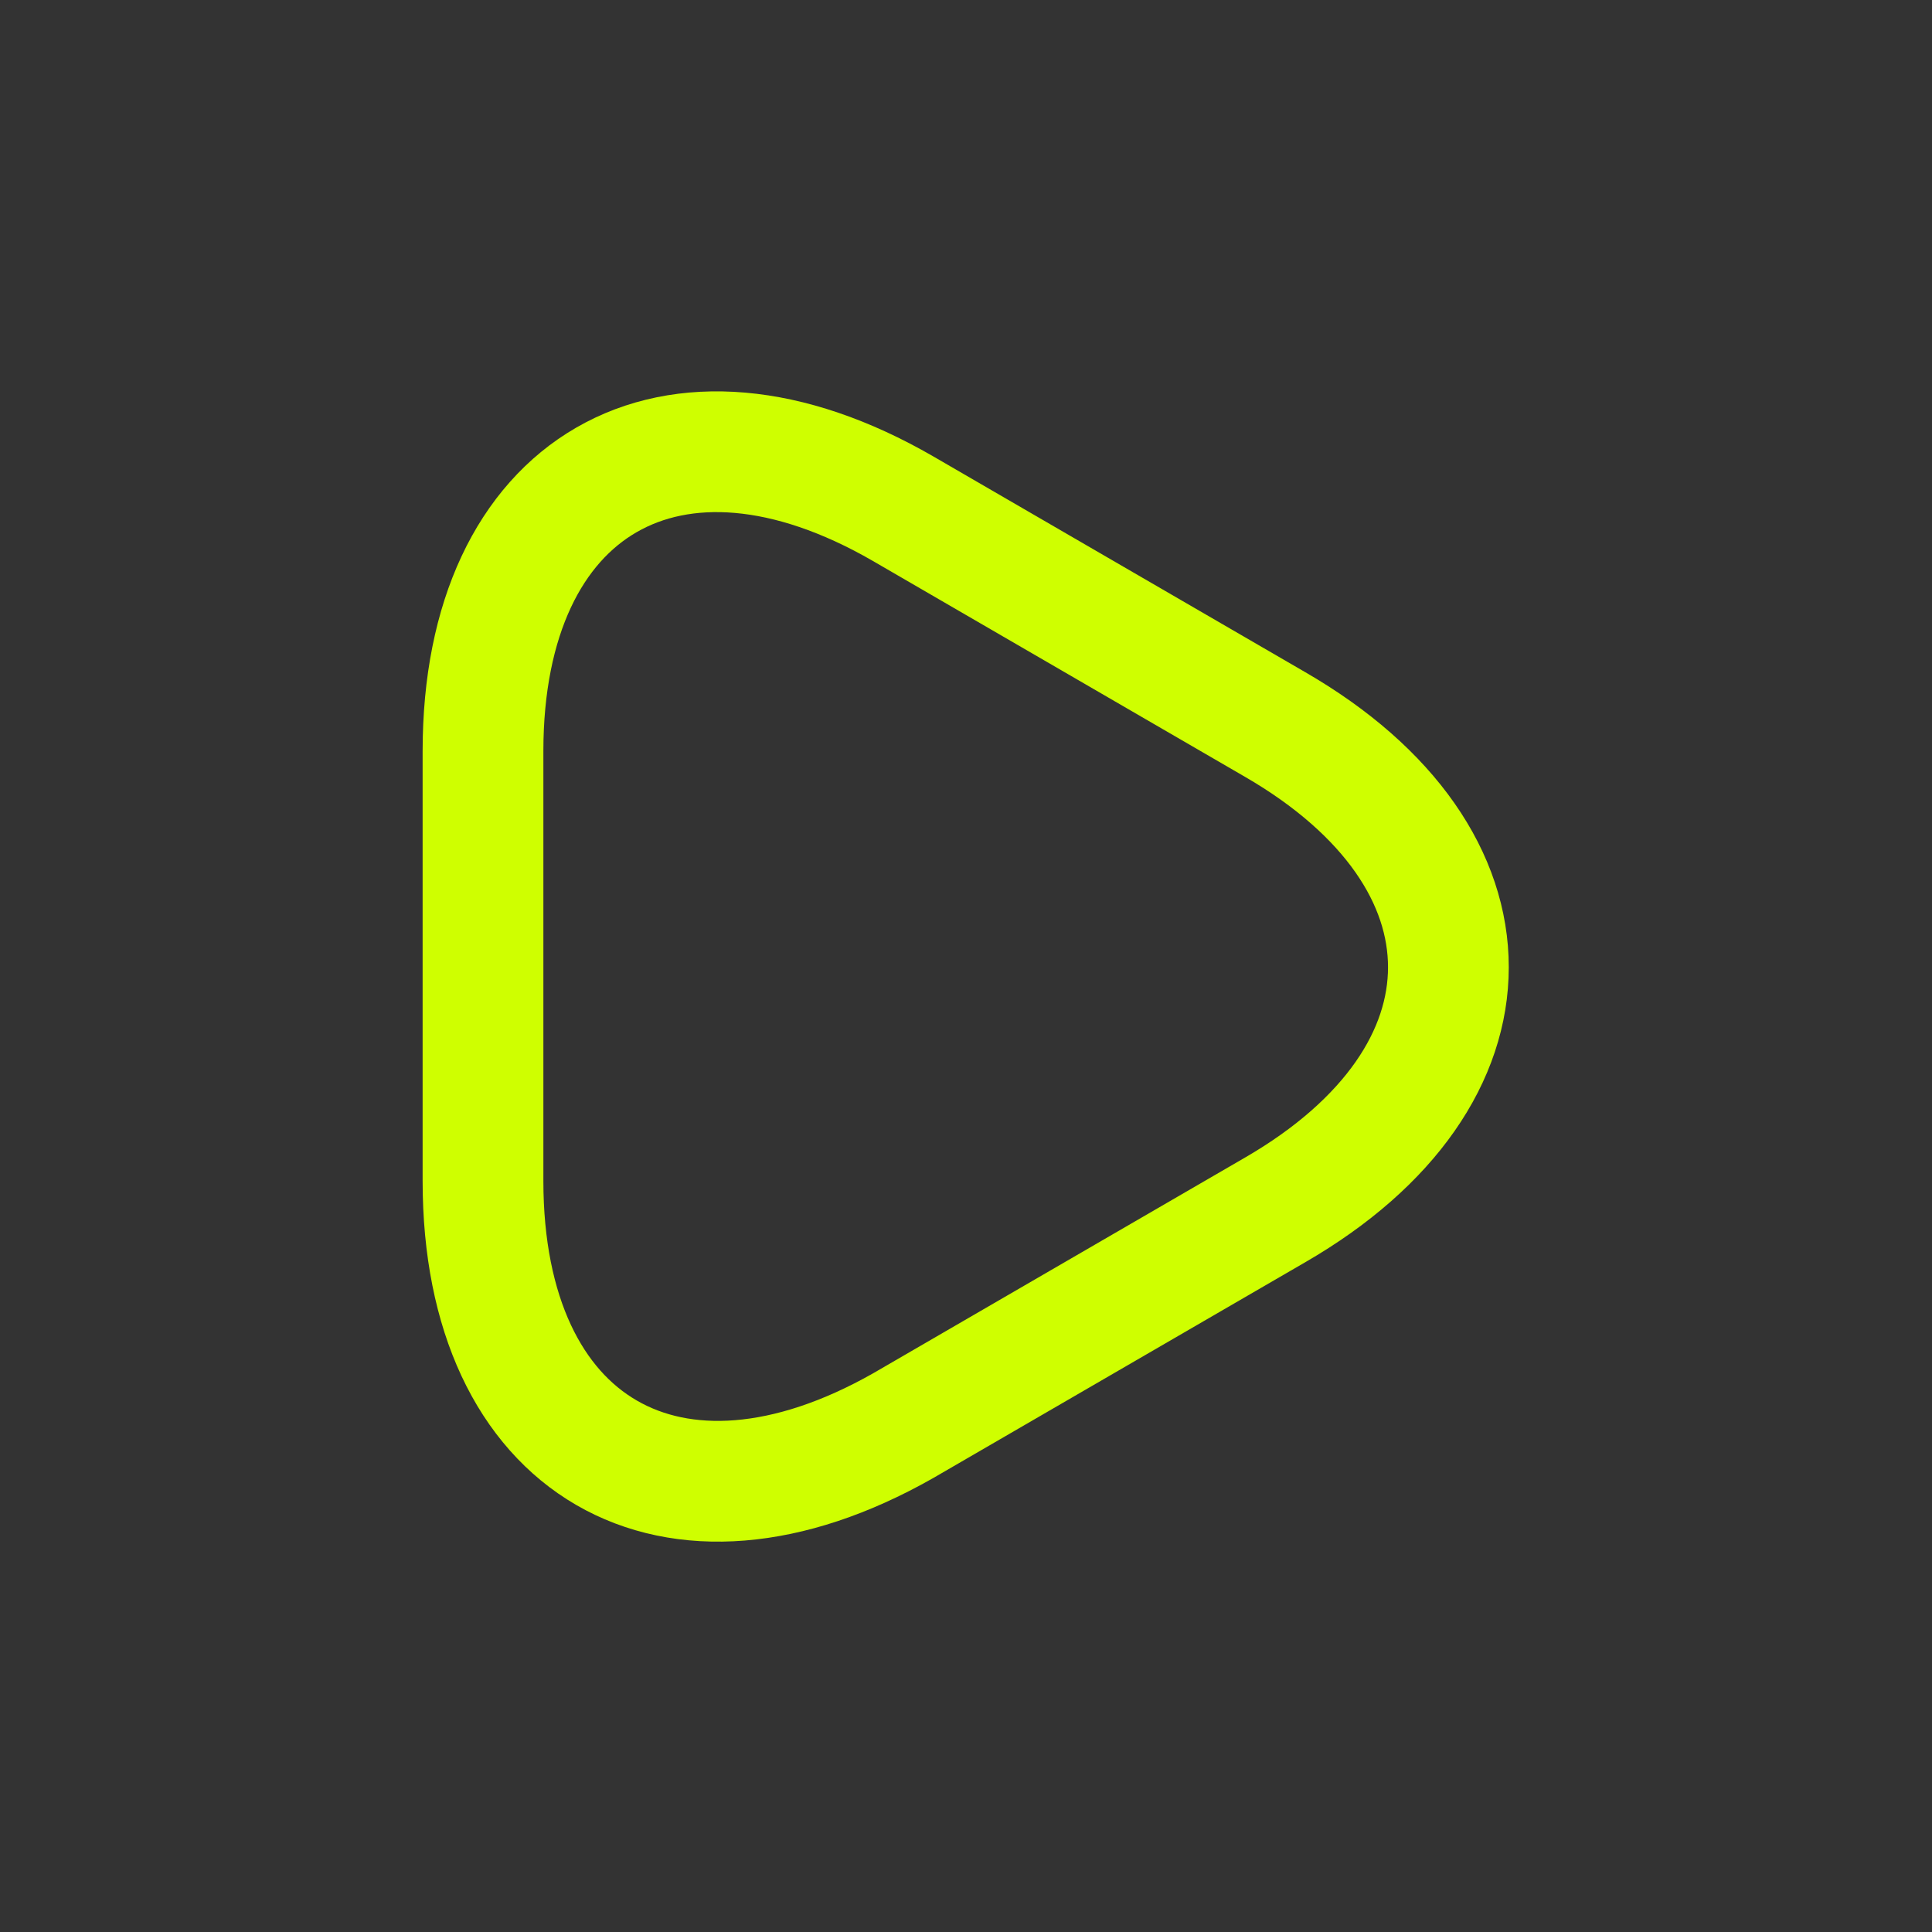
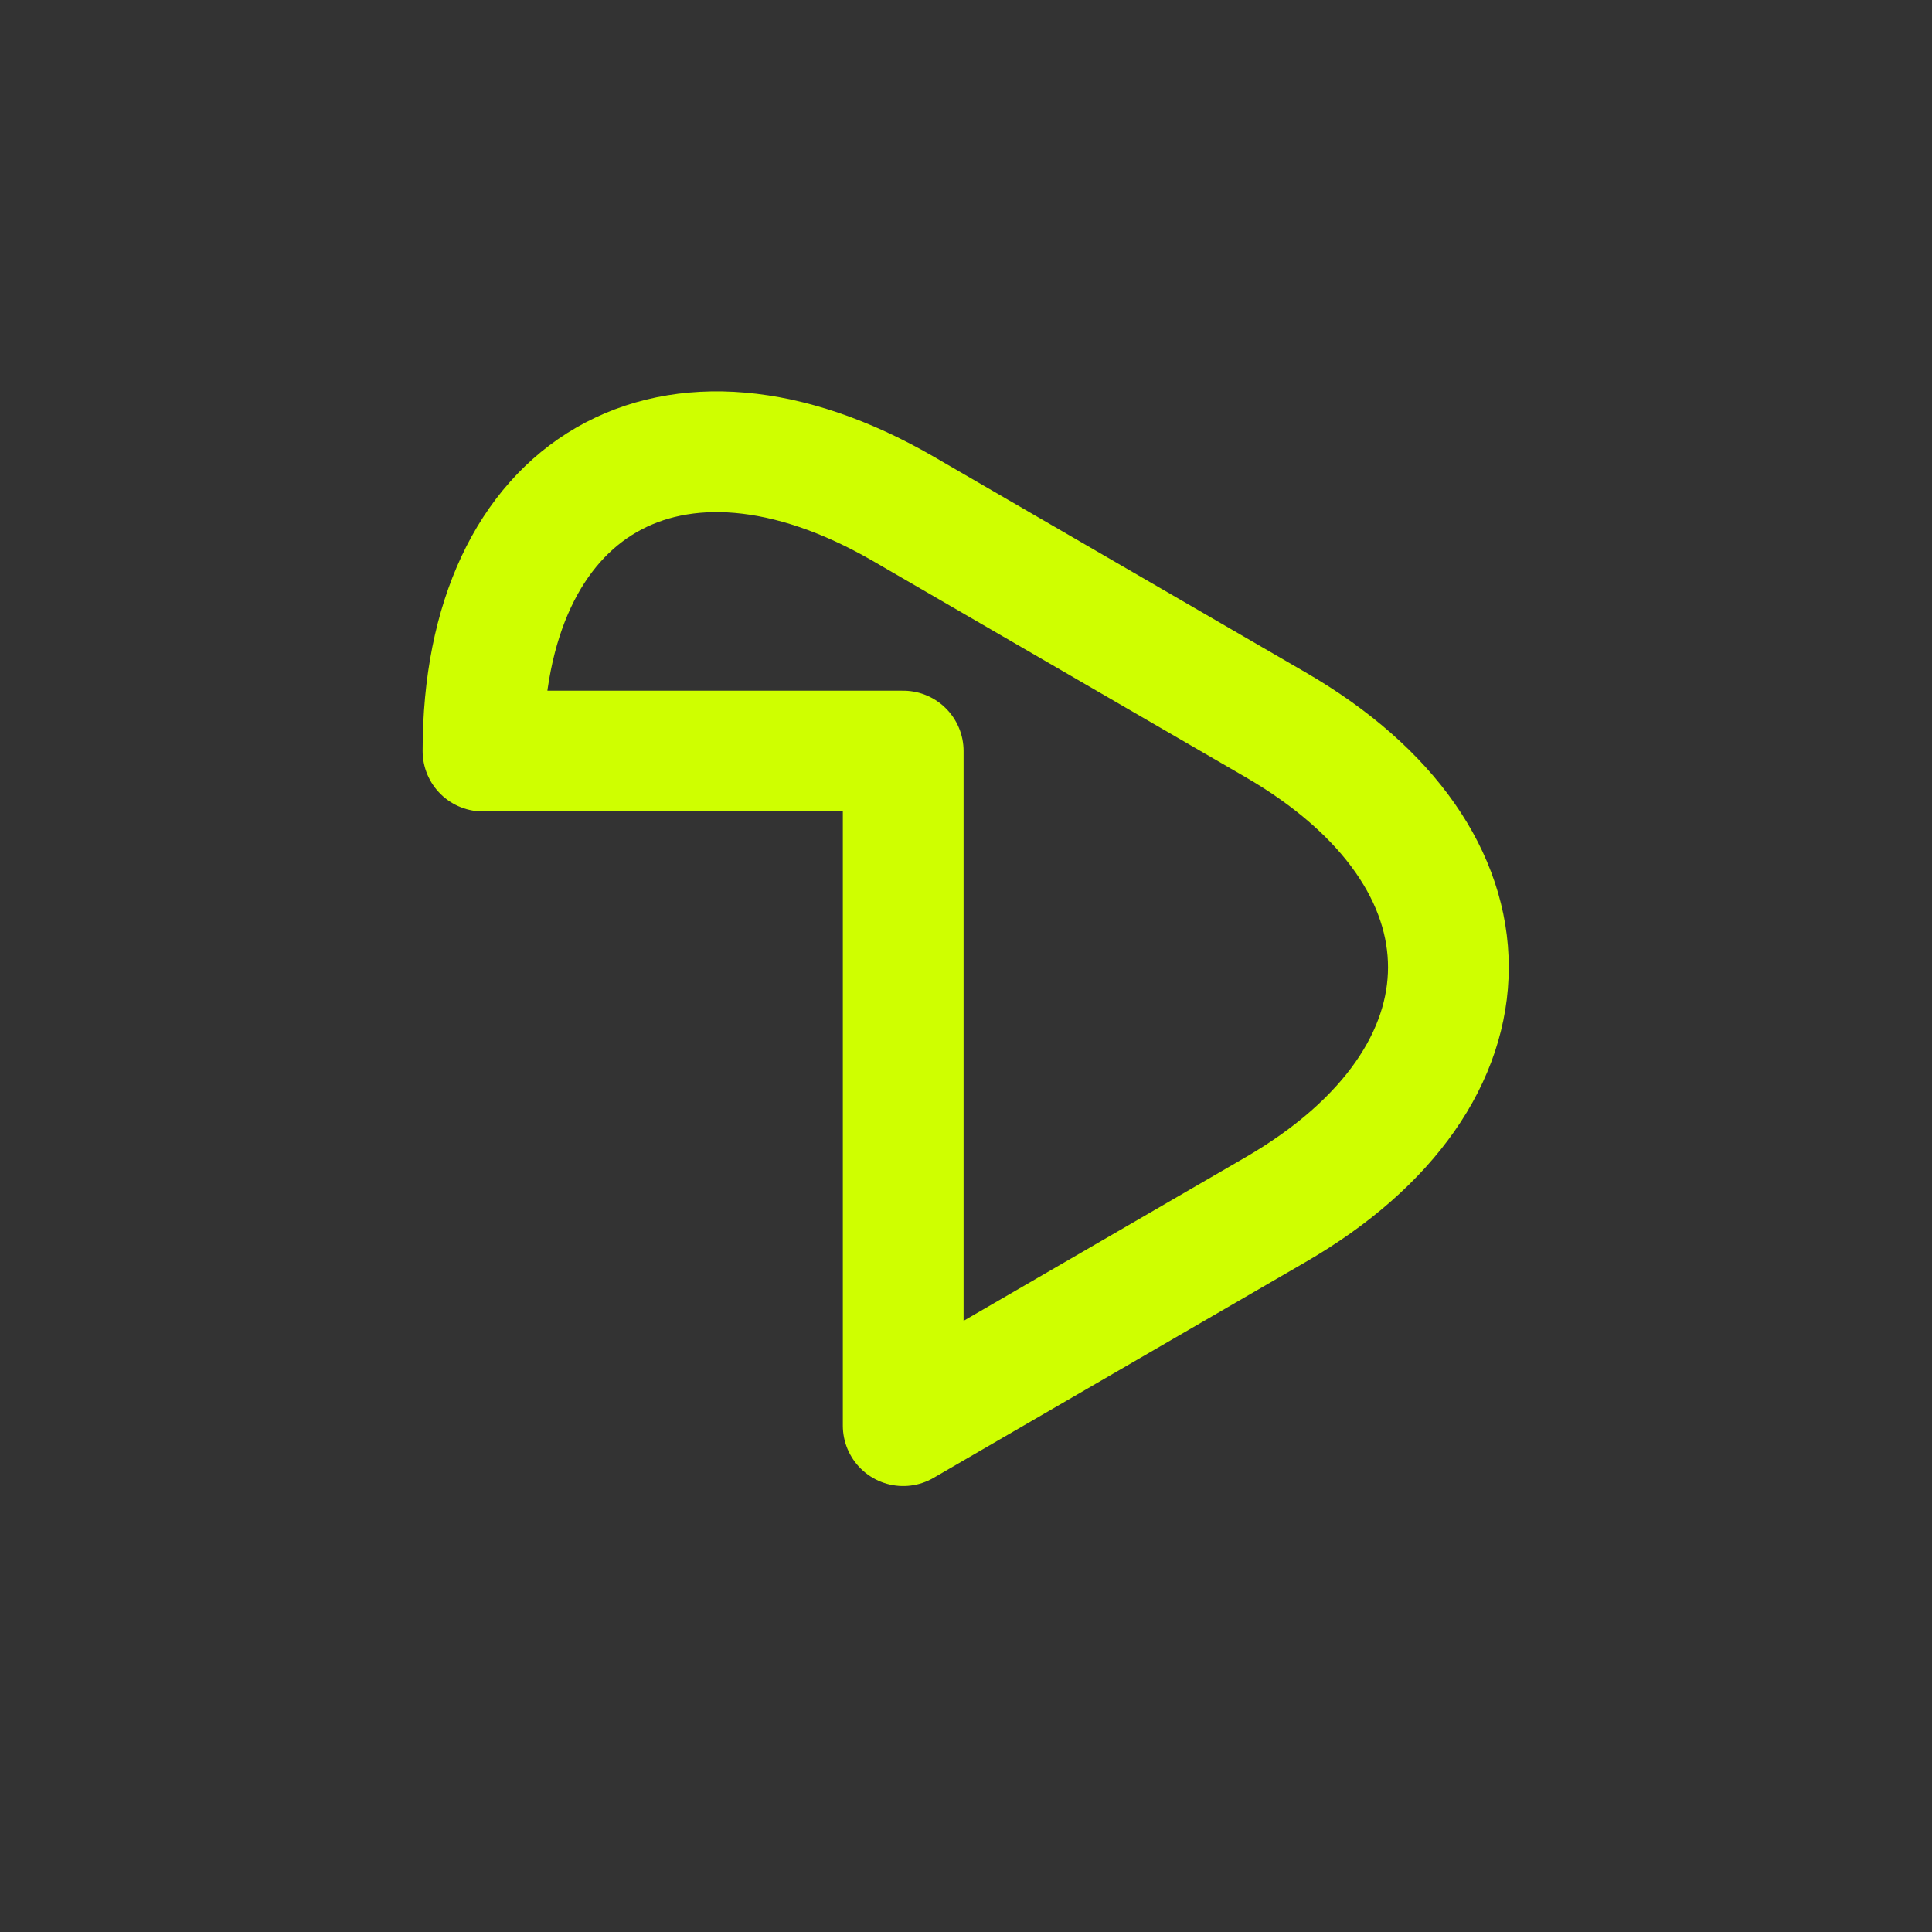
<svg xmlns="http://www.w3.org/2000/svg" width="24" height="24" viewBox="0 0 24 24" fill="none">
  <rect x="0" y="0" width="24" height="24" fill="#333333" stroke="none" />
-   <path d="M6 9.33C6 6.02 8.35 4.66 11.22 6.32L15.84 9C18.71 10.66 18.71 13.37 15.84 15.03L11.22 17.71C8.35 19.34 6 17.99 6 14.67V9.33Z" stroke="#CFFF00" stroke-width="1.5" stroke-miterlimit="10" stroke-linecap="round" stroke-linejoin="round" />
+   <path d="M6 9.33C6 6.02 8.35 4.66 11.22 6.32L15.84 9C18.71 10.66 18.71 13.37 15.84 15.03L11.22 17.71V9.33Z" stroke="#CFFF00" stroke-width="1.5" stroke-miterlimit="10" stroke-linecap="round" stroke-linejoin="round" />
</svg>